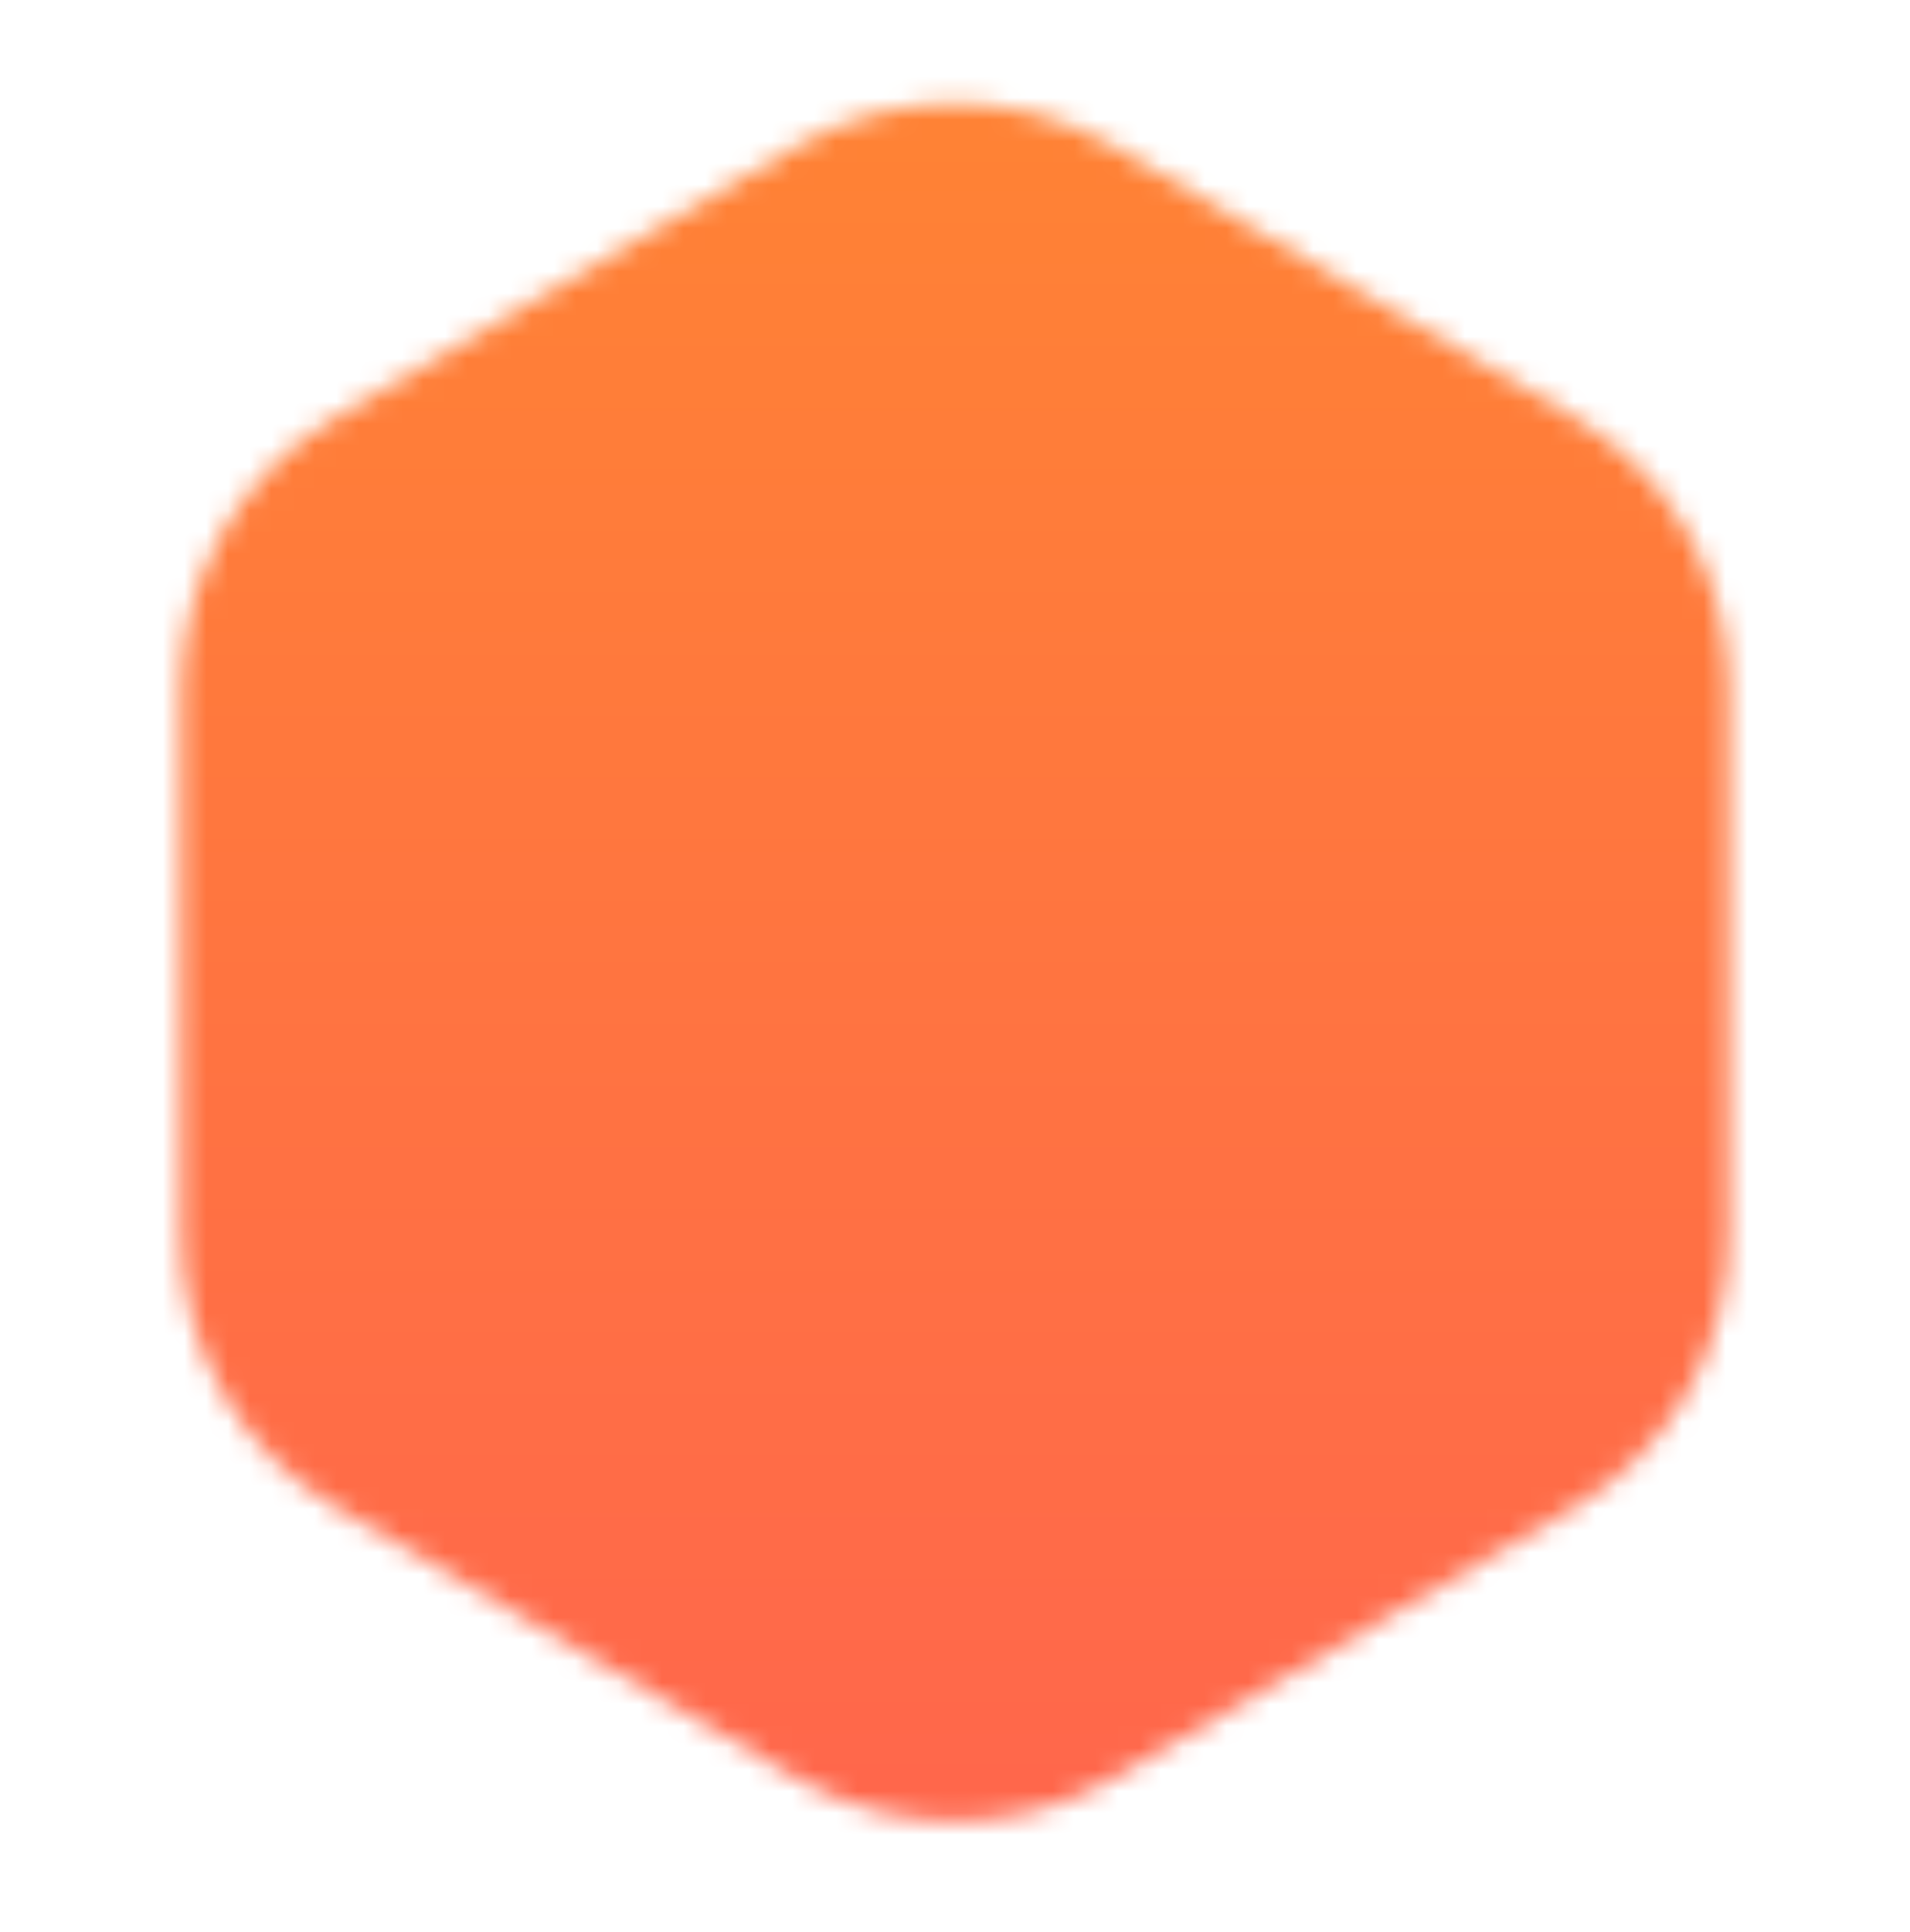
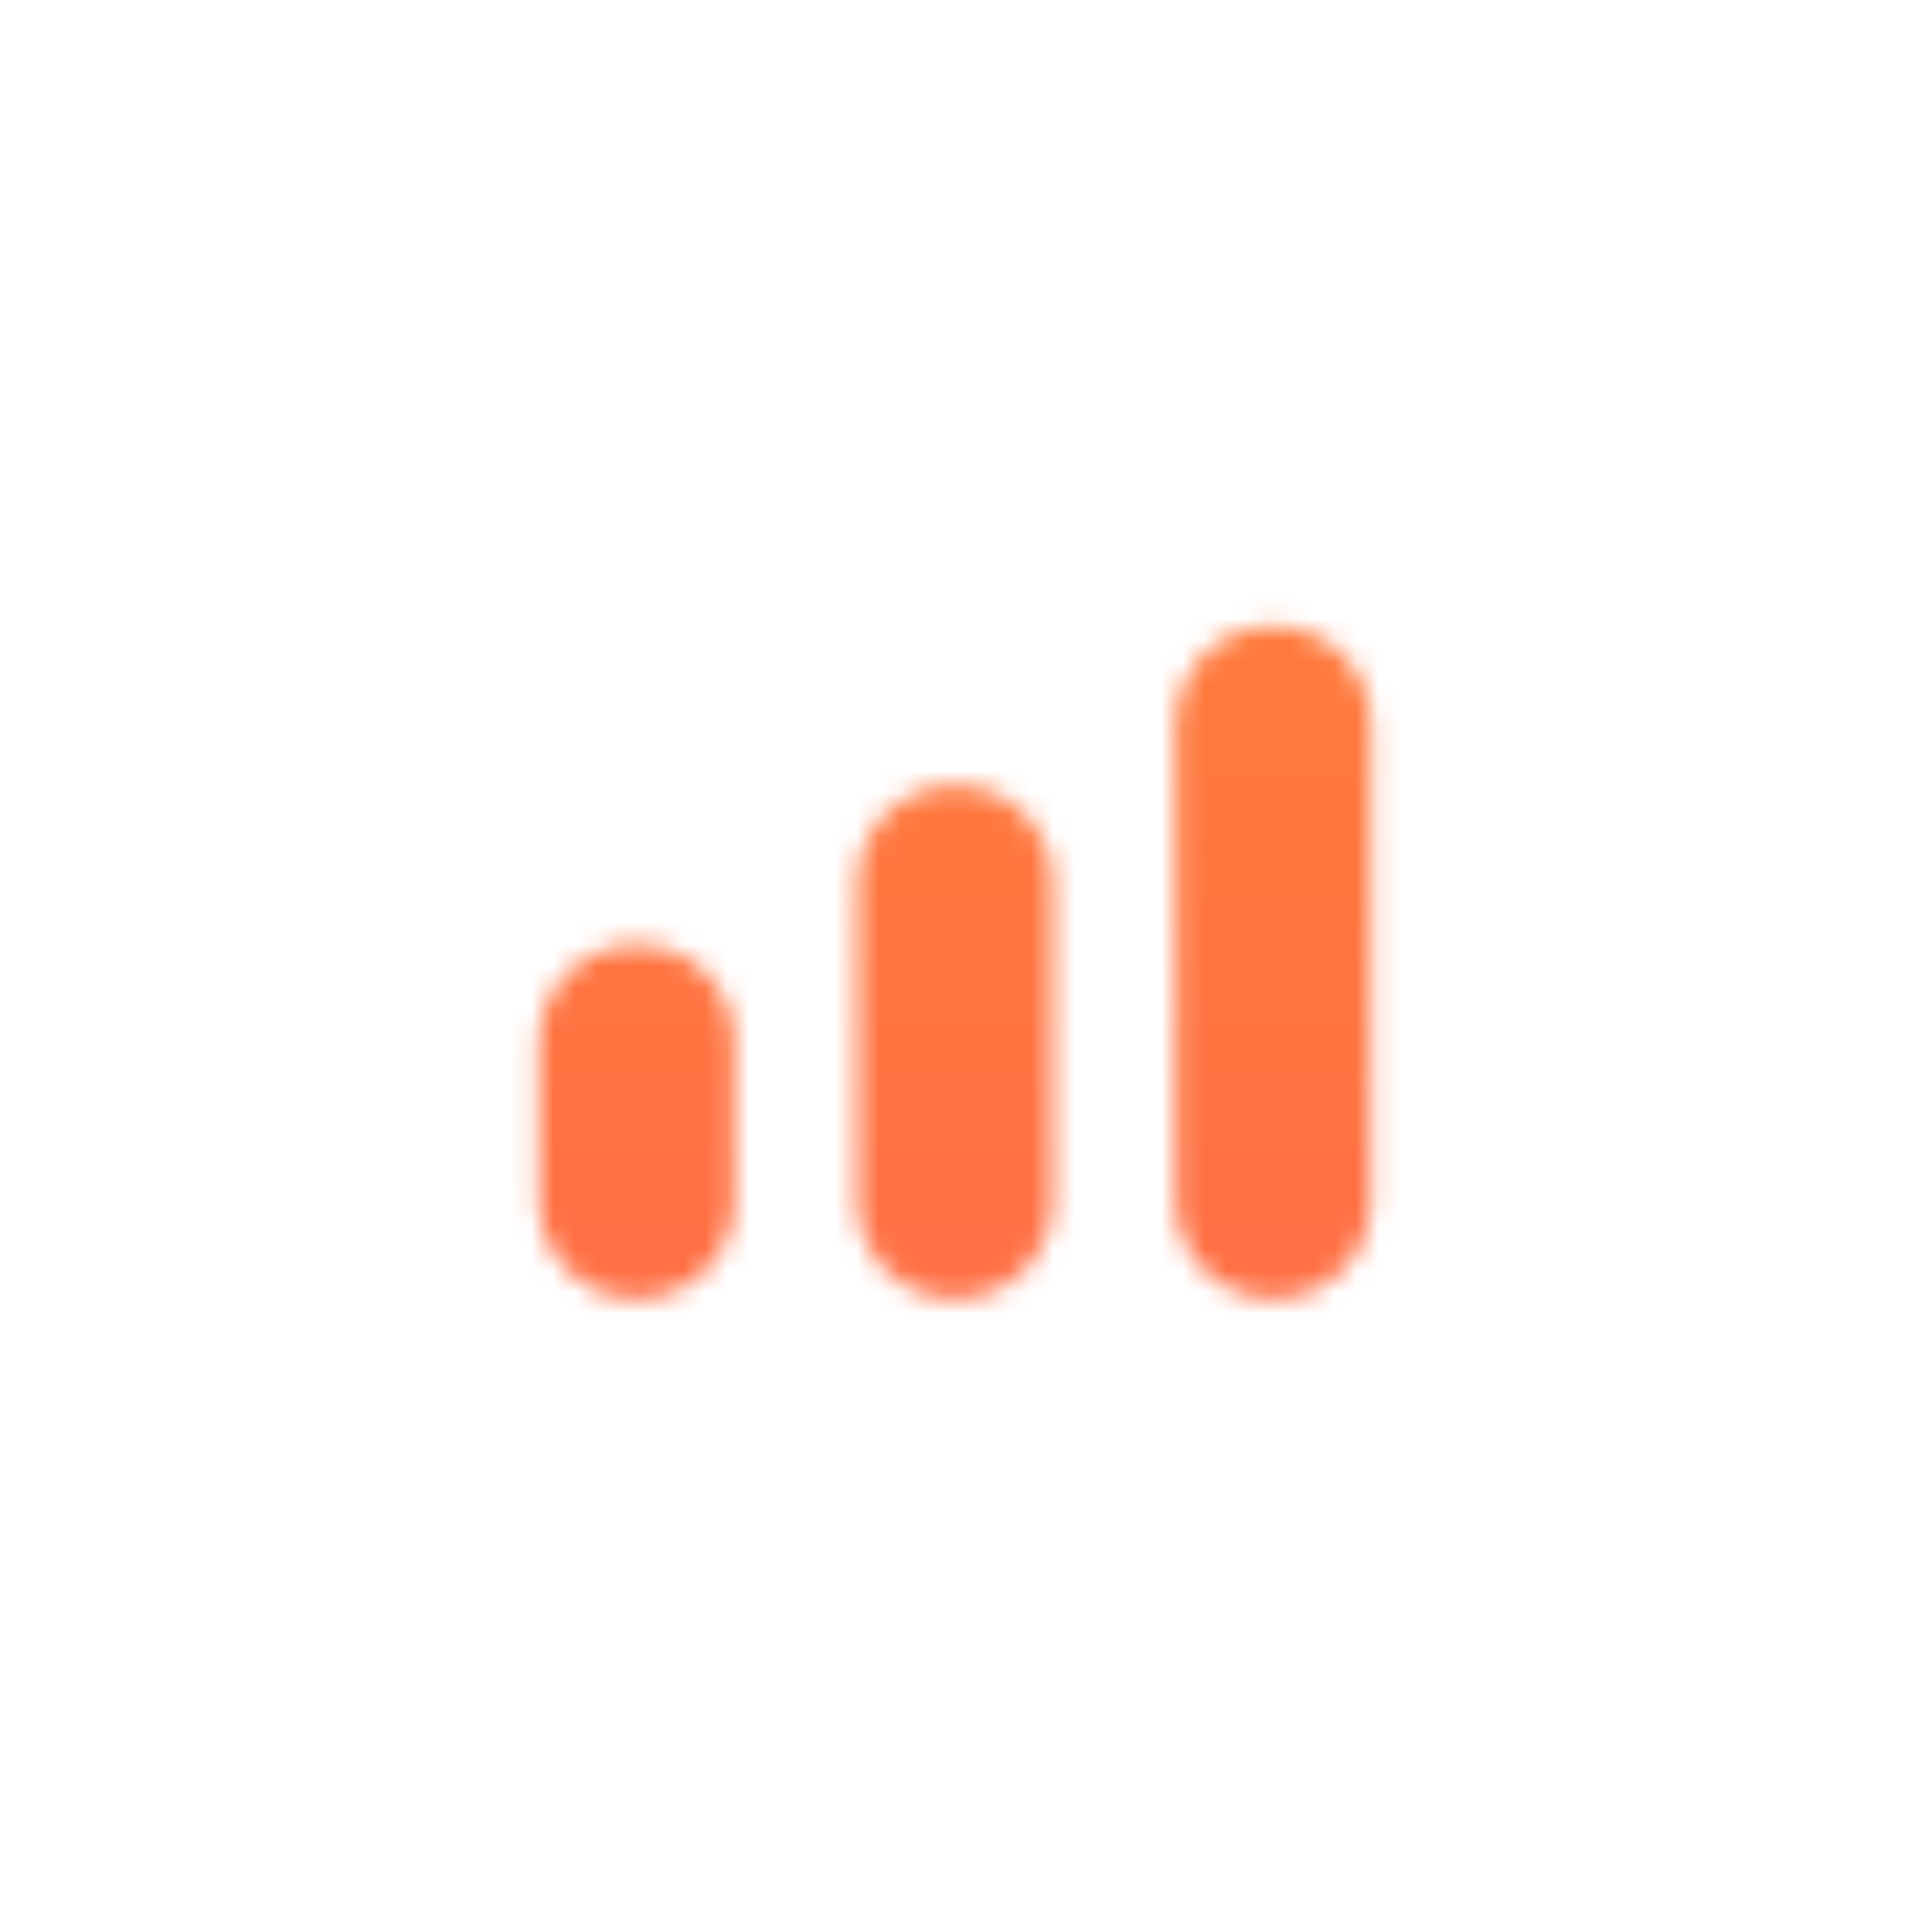
<svg xmlns="http://www.w3.org/2000/svg" width="88" height="89" viewBox="0 0 88 89" fill="none">
  <mask id="mask0_3203_541" style="mask-type:luminance" maskUnits="userSpaceOnUse" x="8" y="4" width="72" height="80">
-     <path d="M75.166 31.714C75.166 28.17 73.291 24.891 70.237 23.095L49.07 10.644C45.94 8.803 42.059 8.803 38.929 10.644L17.763 23.095C14.708 24.891 12.833 28.17 12.833 31.714V56.942C12.833 60.485 14.708 63.764 17.763 65.561L38.929 78.012C42.059 79.853 45.94 79.853 49.07 78.012L70.237 65.561C73.291 63.764 75.166 60.485 75.166 56.942V31.714Z" fill="white" stroke="white" stroke-width="9" stroke-linejoin="round" />
    <path d="M44 40.661V55.328M58.666 33.328V55.328M29.333 47.995V55.328" stroke="black" stroke-width="9" stroke-linecap="round" stroke-linejoin="round" />
  </mask>
  <g mask="url(#mask0_3203_541)">
-     <path d="M0 10.328C0 4.805 4.477 0.328 10 0.328H78C83.523 0.328 88 4.805 88 10.328V78.328C88 83.851 83.523 88.328 78 88.328H10C4.477 88.328 0 83.851 0 78.328V10.328Z" fill="url(#paint0_linear_3203_541)" />
+     <path d="M0 10.328C0 4.805 4.477 0.328 10 0.328H78C83.523 0.328 88 4.805 88 10.328V78.328C88 83.851 83.523 88.328 78 88.328C4.477 88.328 0 83.851 0 78.328V10.328Z" fill="url(#paint0_linear_3203_541)" />
  </g>
  <defs>
    <linearGradient id="paint0_linear_3203_541" x1="44" y1="0.328" x2="44" y2="88.328" gradientUnits="userSpaceOnUse">
      <stop stop-color="#FF8433" />
      <stop offset="1" stop-color="#FF654D" />
    </linearGradient>
  </defs>
</svg>